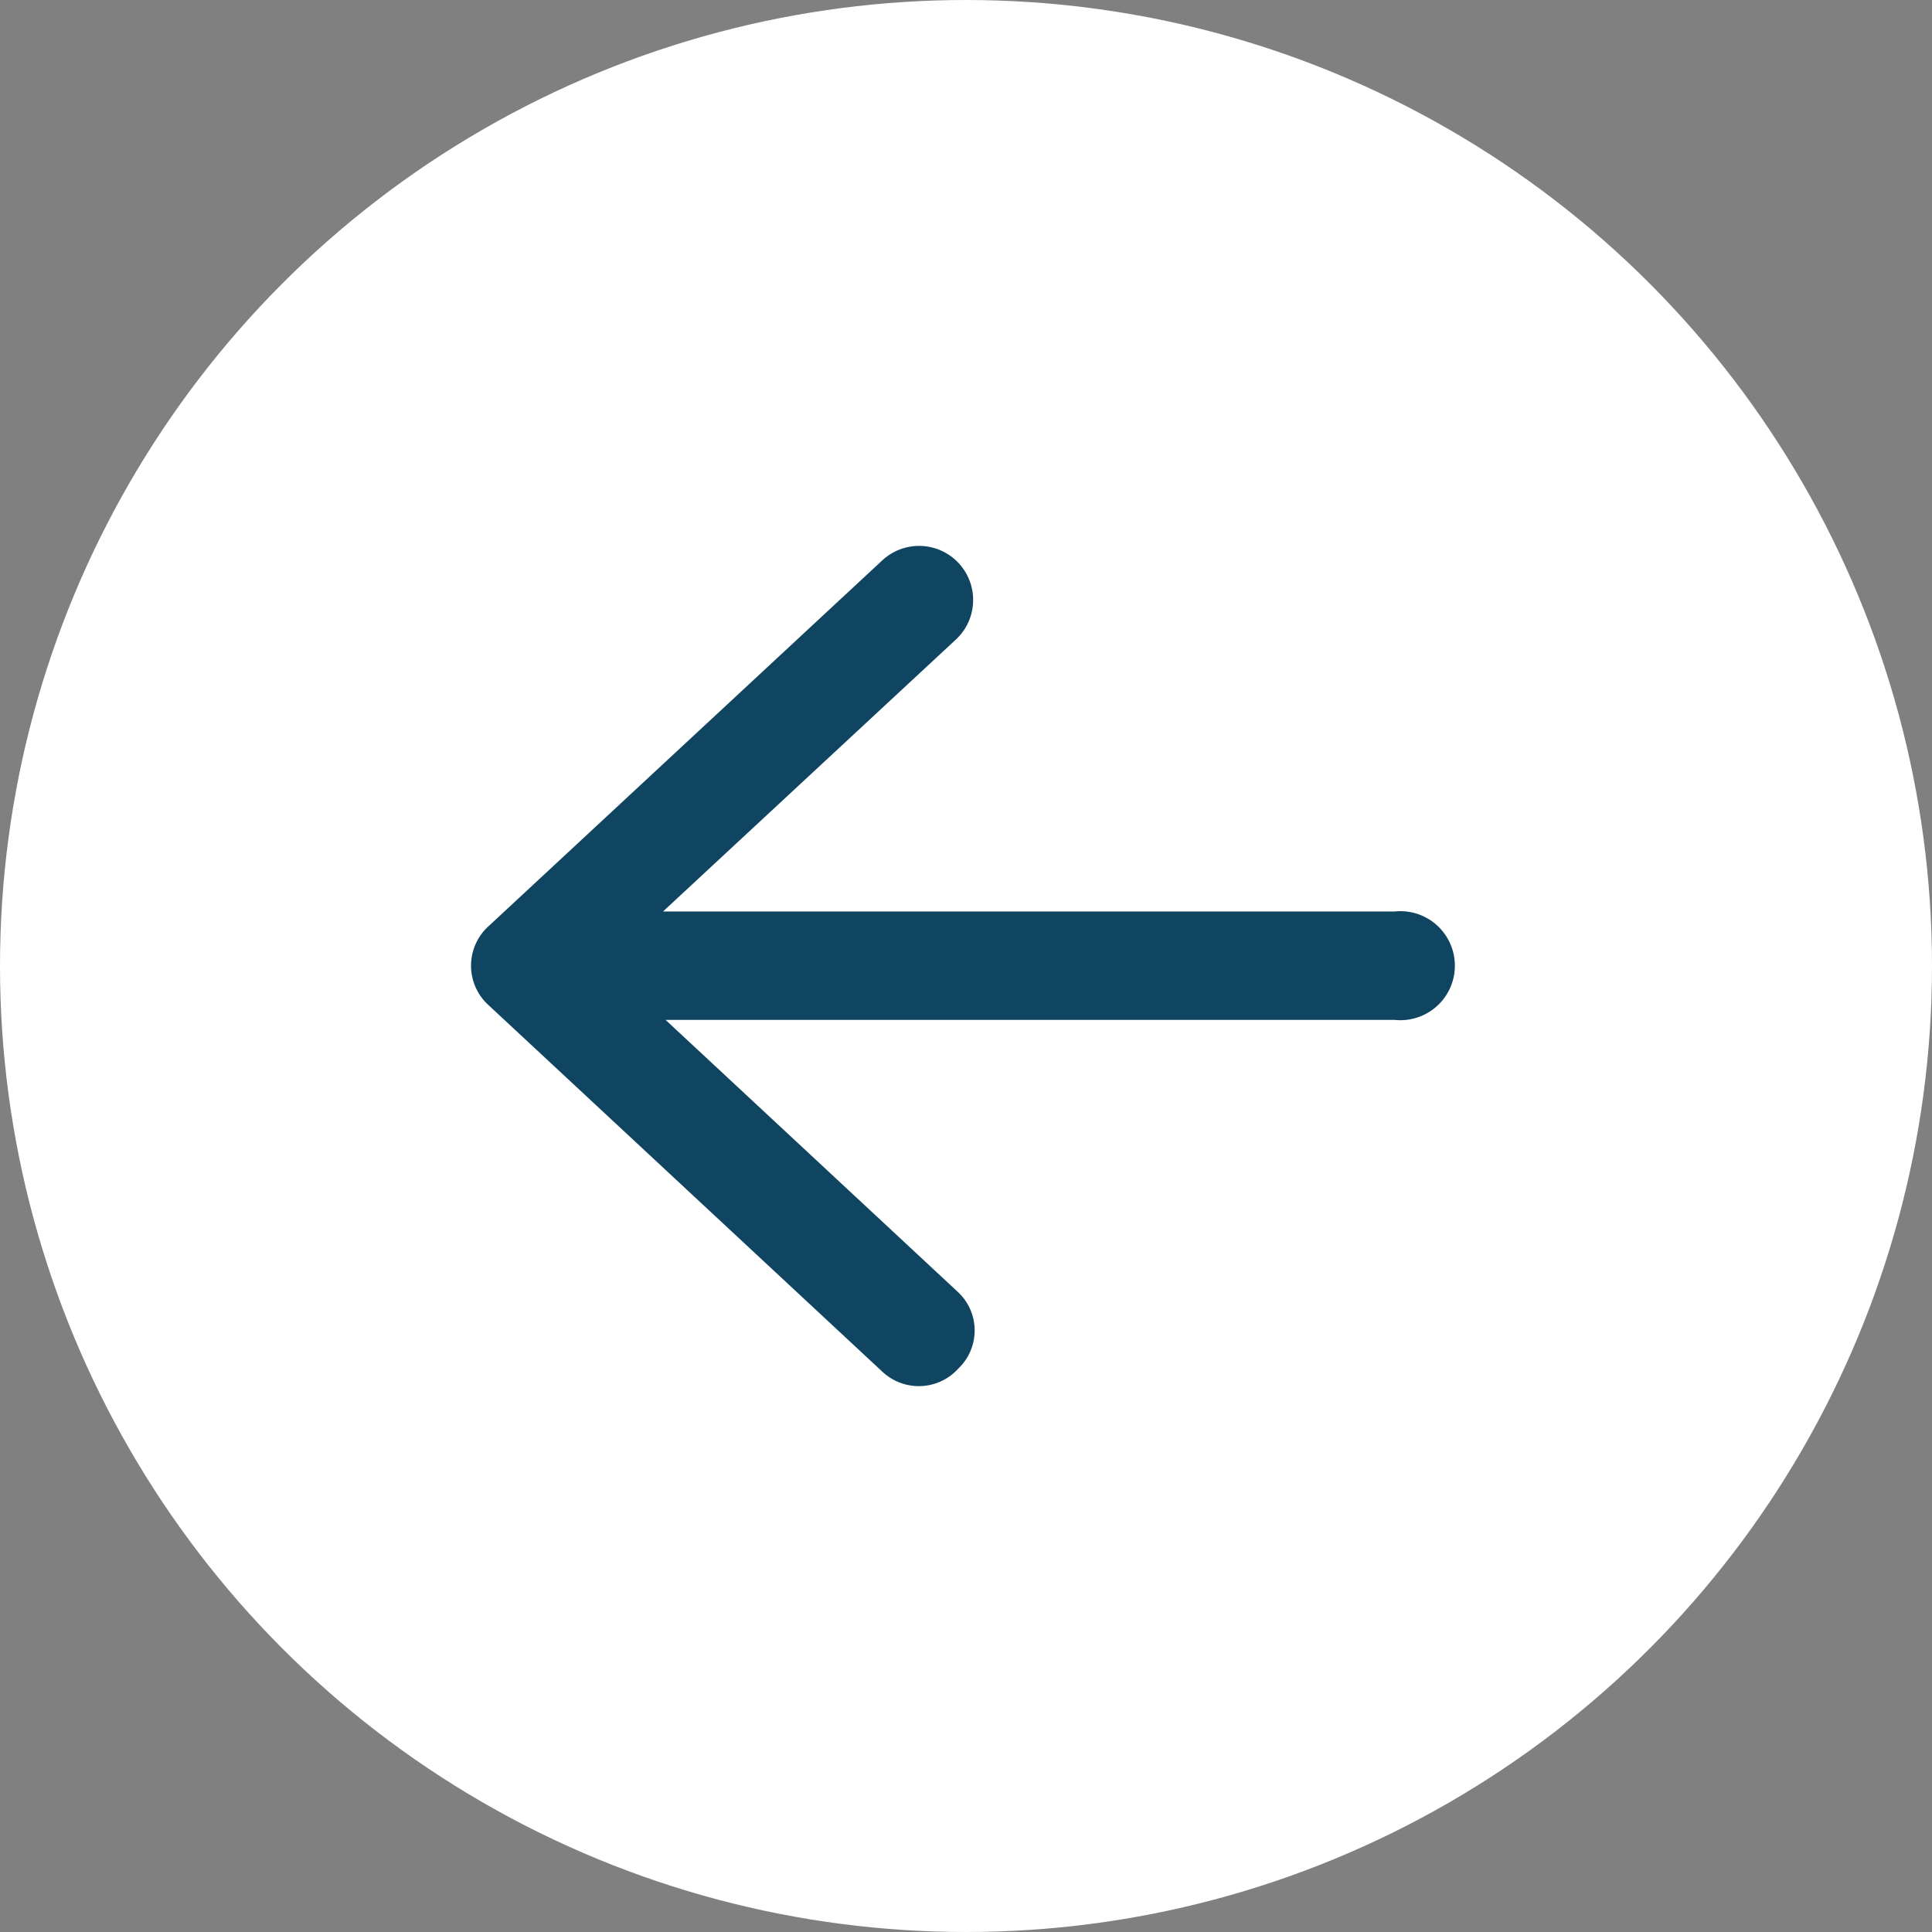
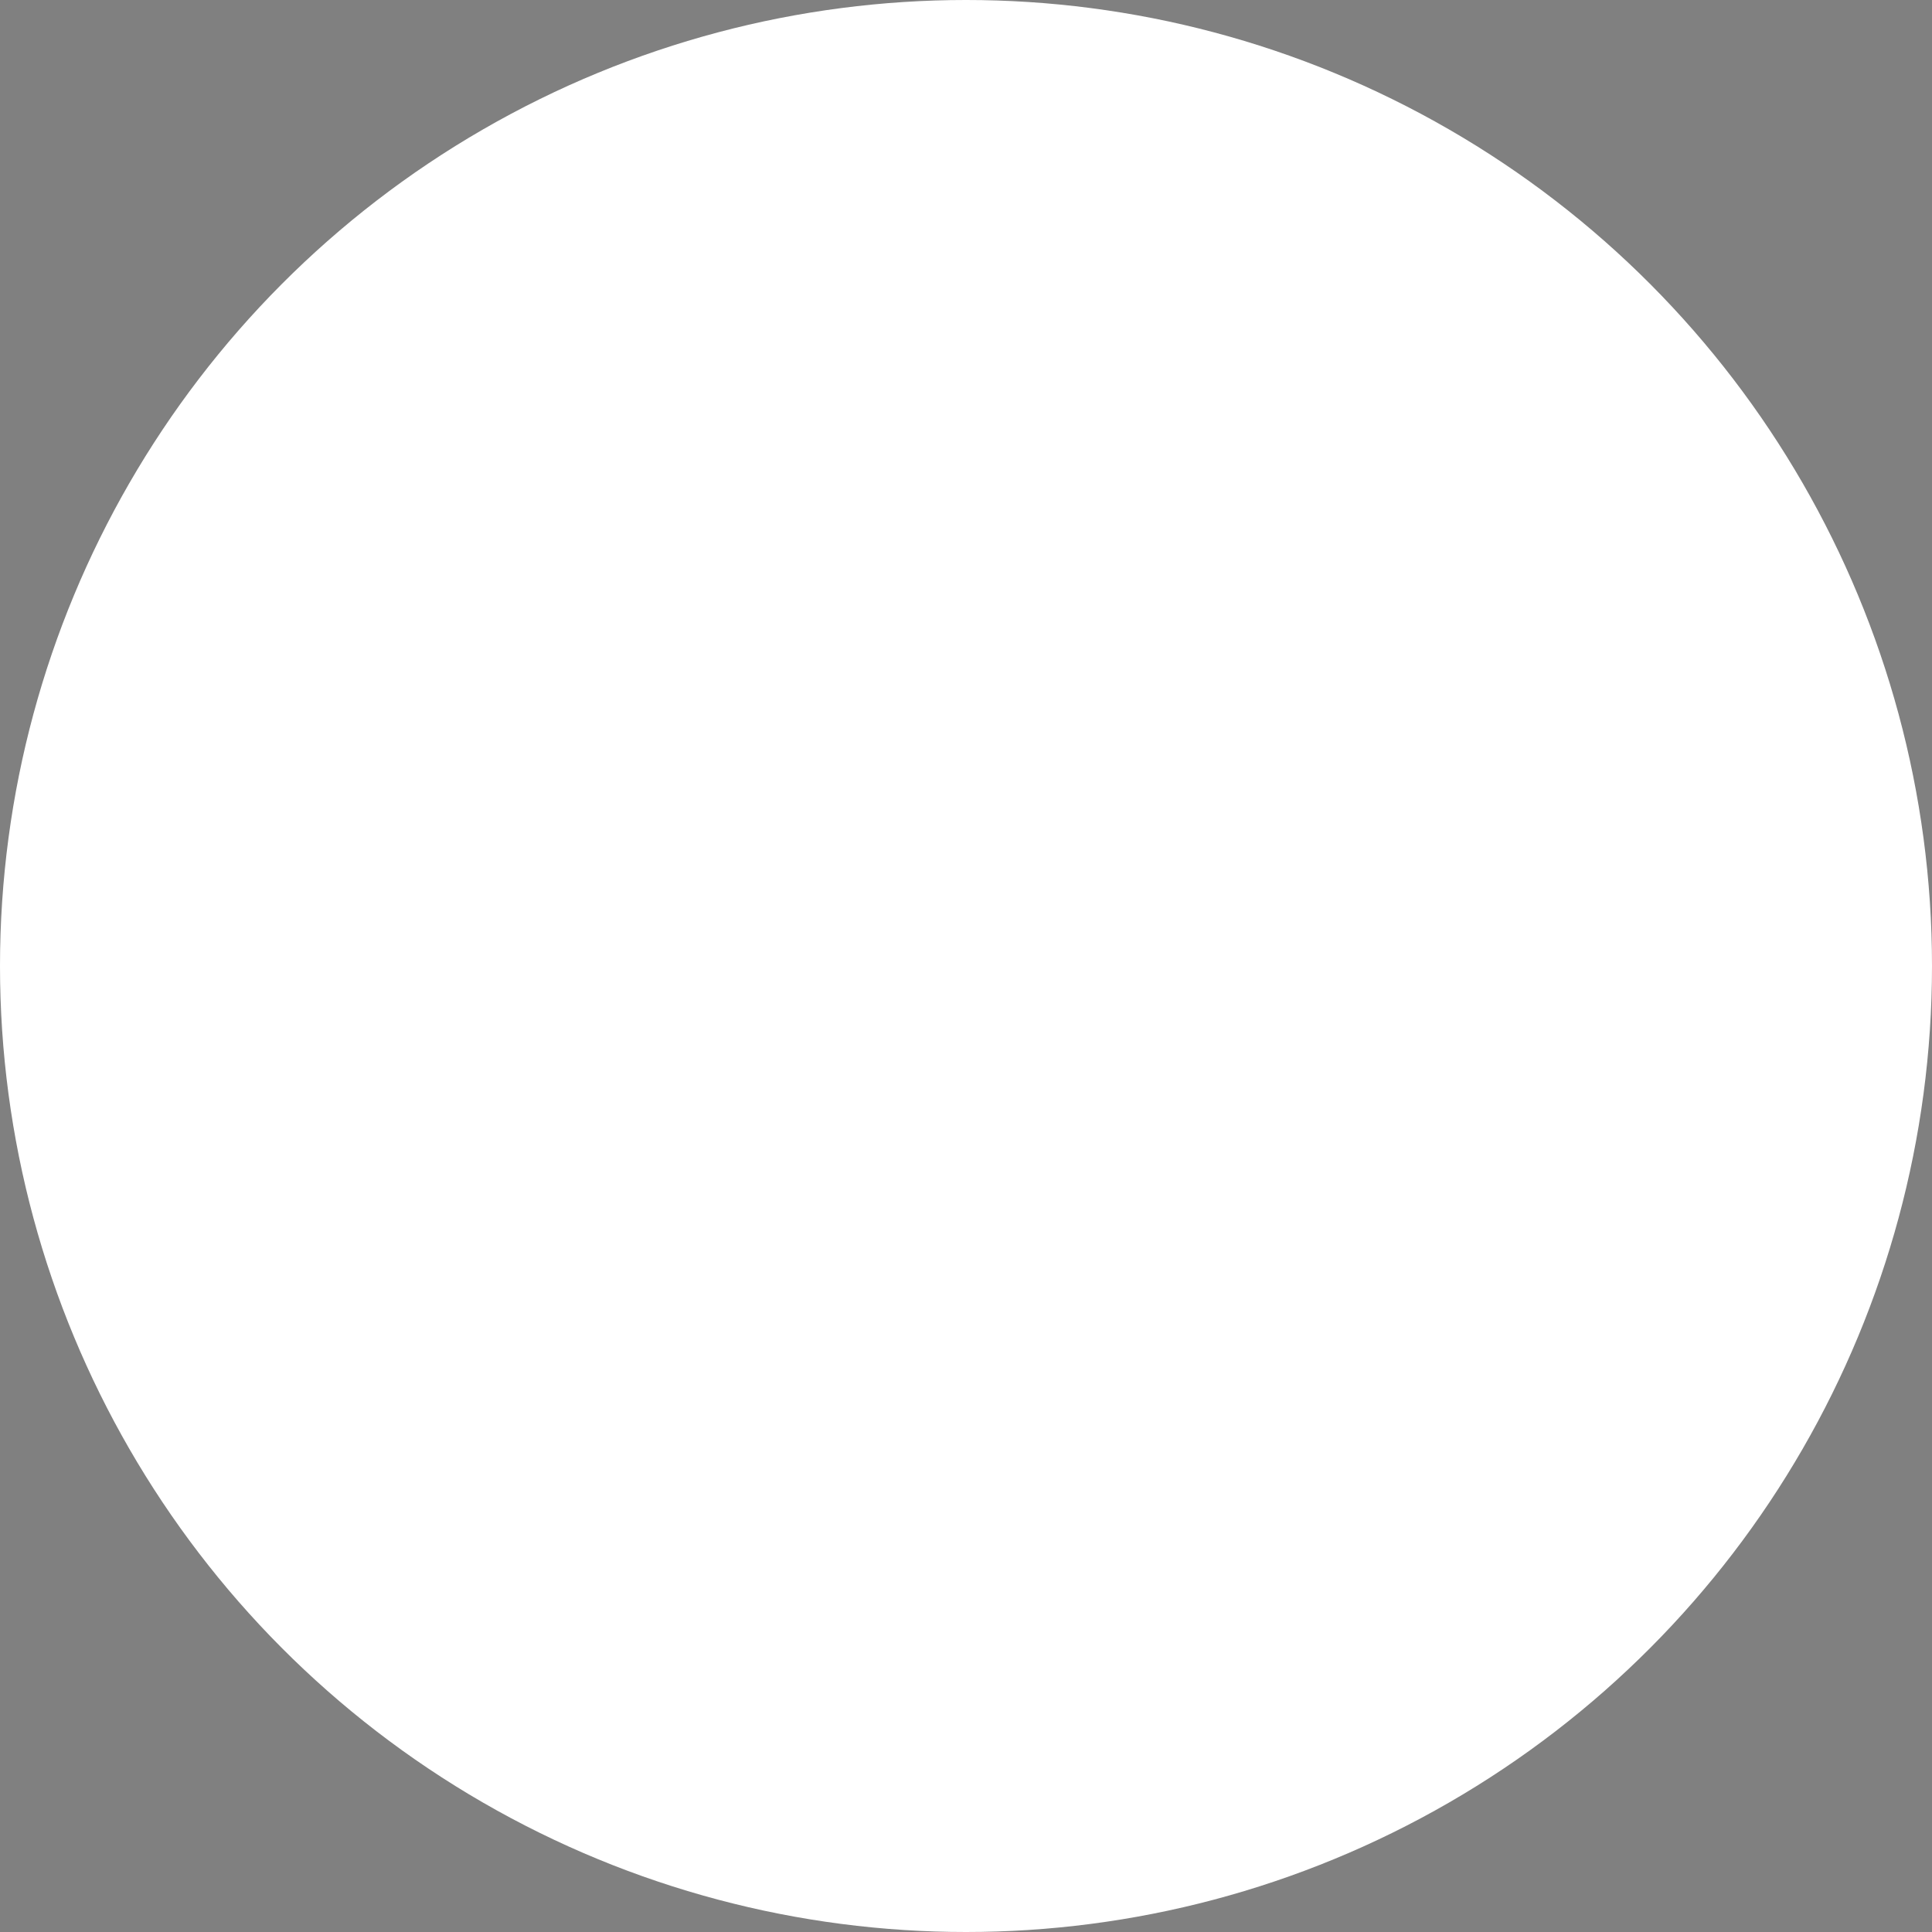
<svg xmlns="http://www.w3.org/2000/svg" viewBox="0 0 30.48 30.48">
  <rect x="0" y="0" width="30.48" height="30.48" fill="#808080" stroke="none" />
  <defs>
    <style>.cls-1{isolation:isolate;}.cls-2{fill:#fff;}.cls-3{fill:#0f4560;}</style>
  </defs>
  <title>ico_Recurso 14</title>
  <g id="Capa_2" data-name="Capa 2">
    <g id="xl_1366x768" data-name="xl @ 1366x768" class="cls-1">
      <g id="Bootstrap_4_Grid" data-name="Bootstrap 4 Grid">
        <circle class="cls-2" cx="15.24" cy="15.24" r="15.24" />
-         <path class="cls-3" d="M22,14.38H10.46l4.62-4.29a.85.85,0,0,0-1.16-1.25L7.71,14.61a.84.84,0,0,0,0,1.25l6.21,5.78a.84.84,0,0,0,1.2-.05.83.83,0,0,0,0-1.2l-4.62-4.3H22a.86.86,0,1,0,0-1.71Z" />
      </g>
    </g>
  </g>
</svg>